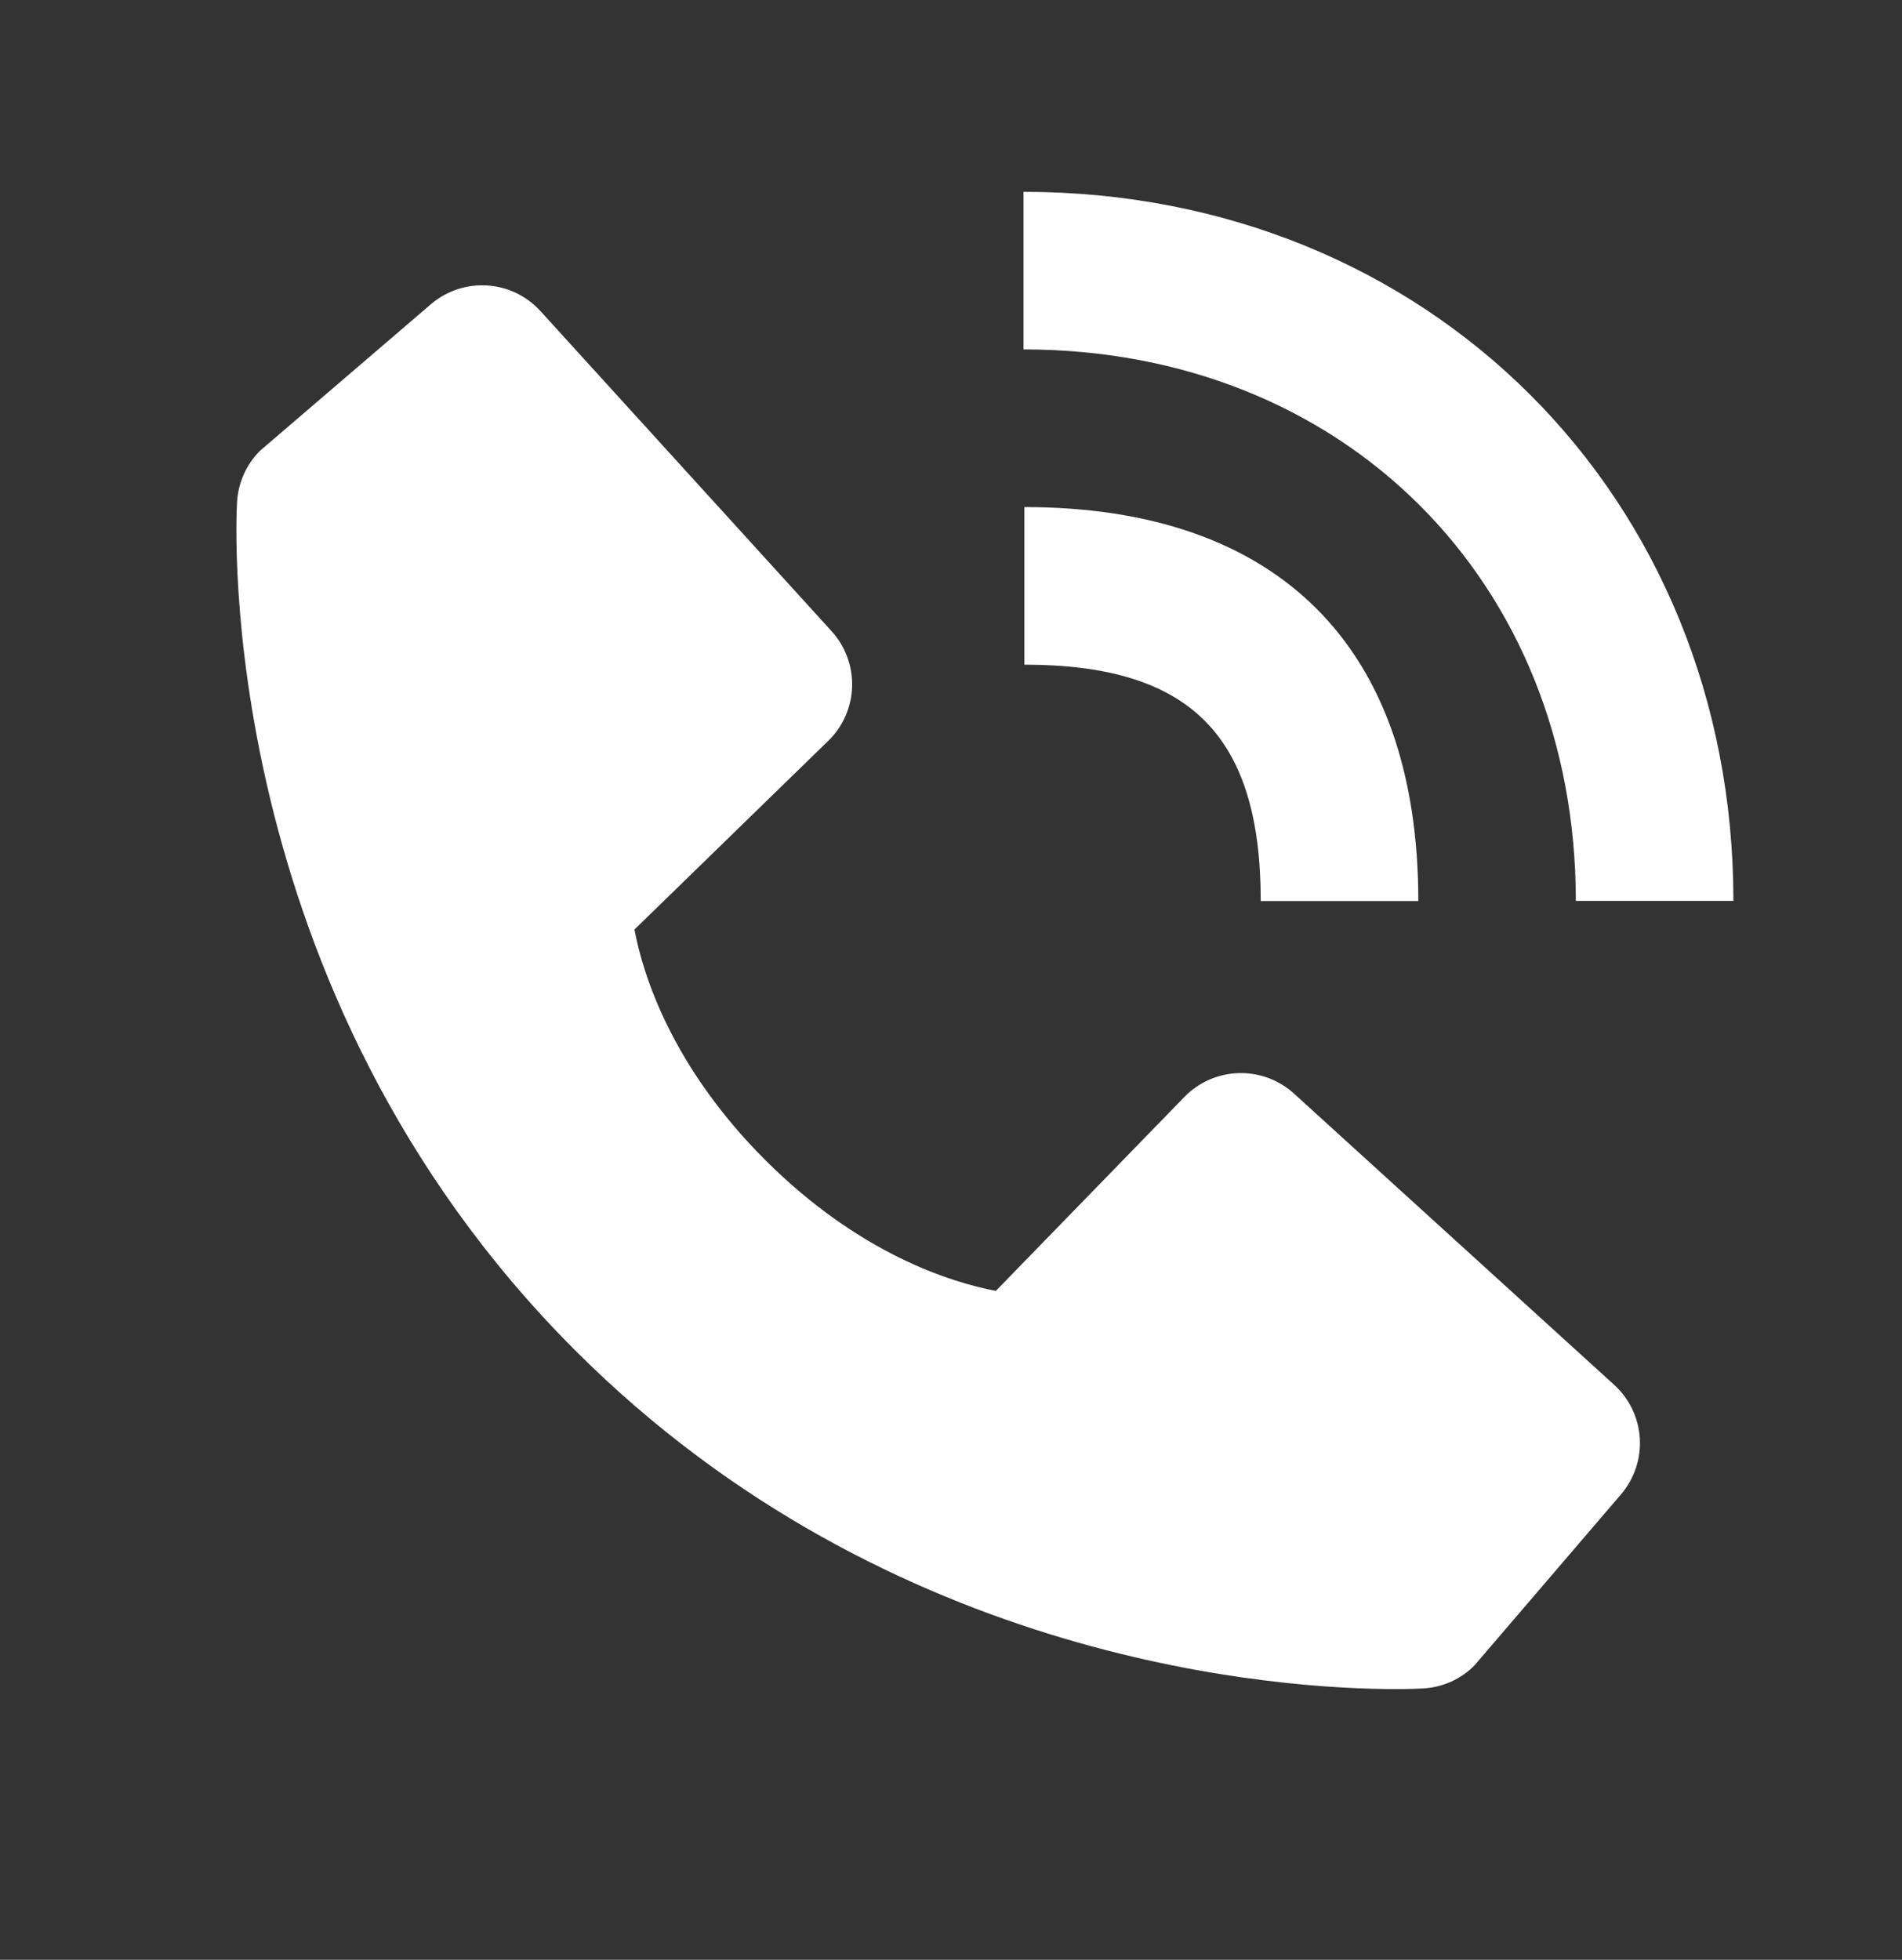
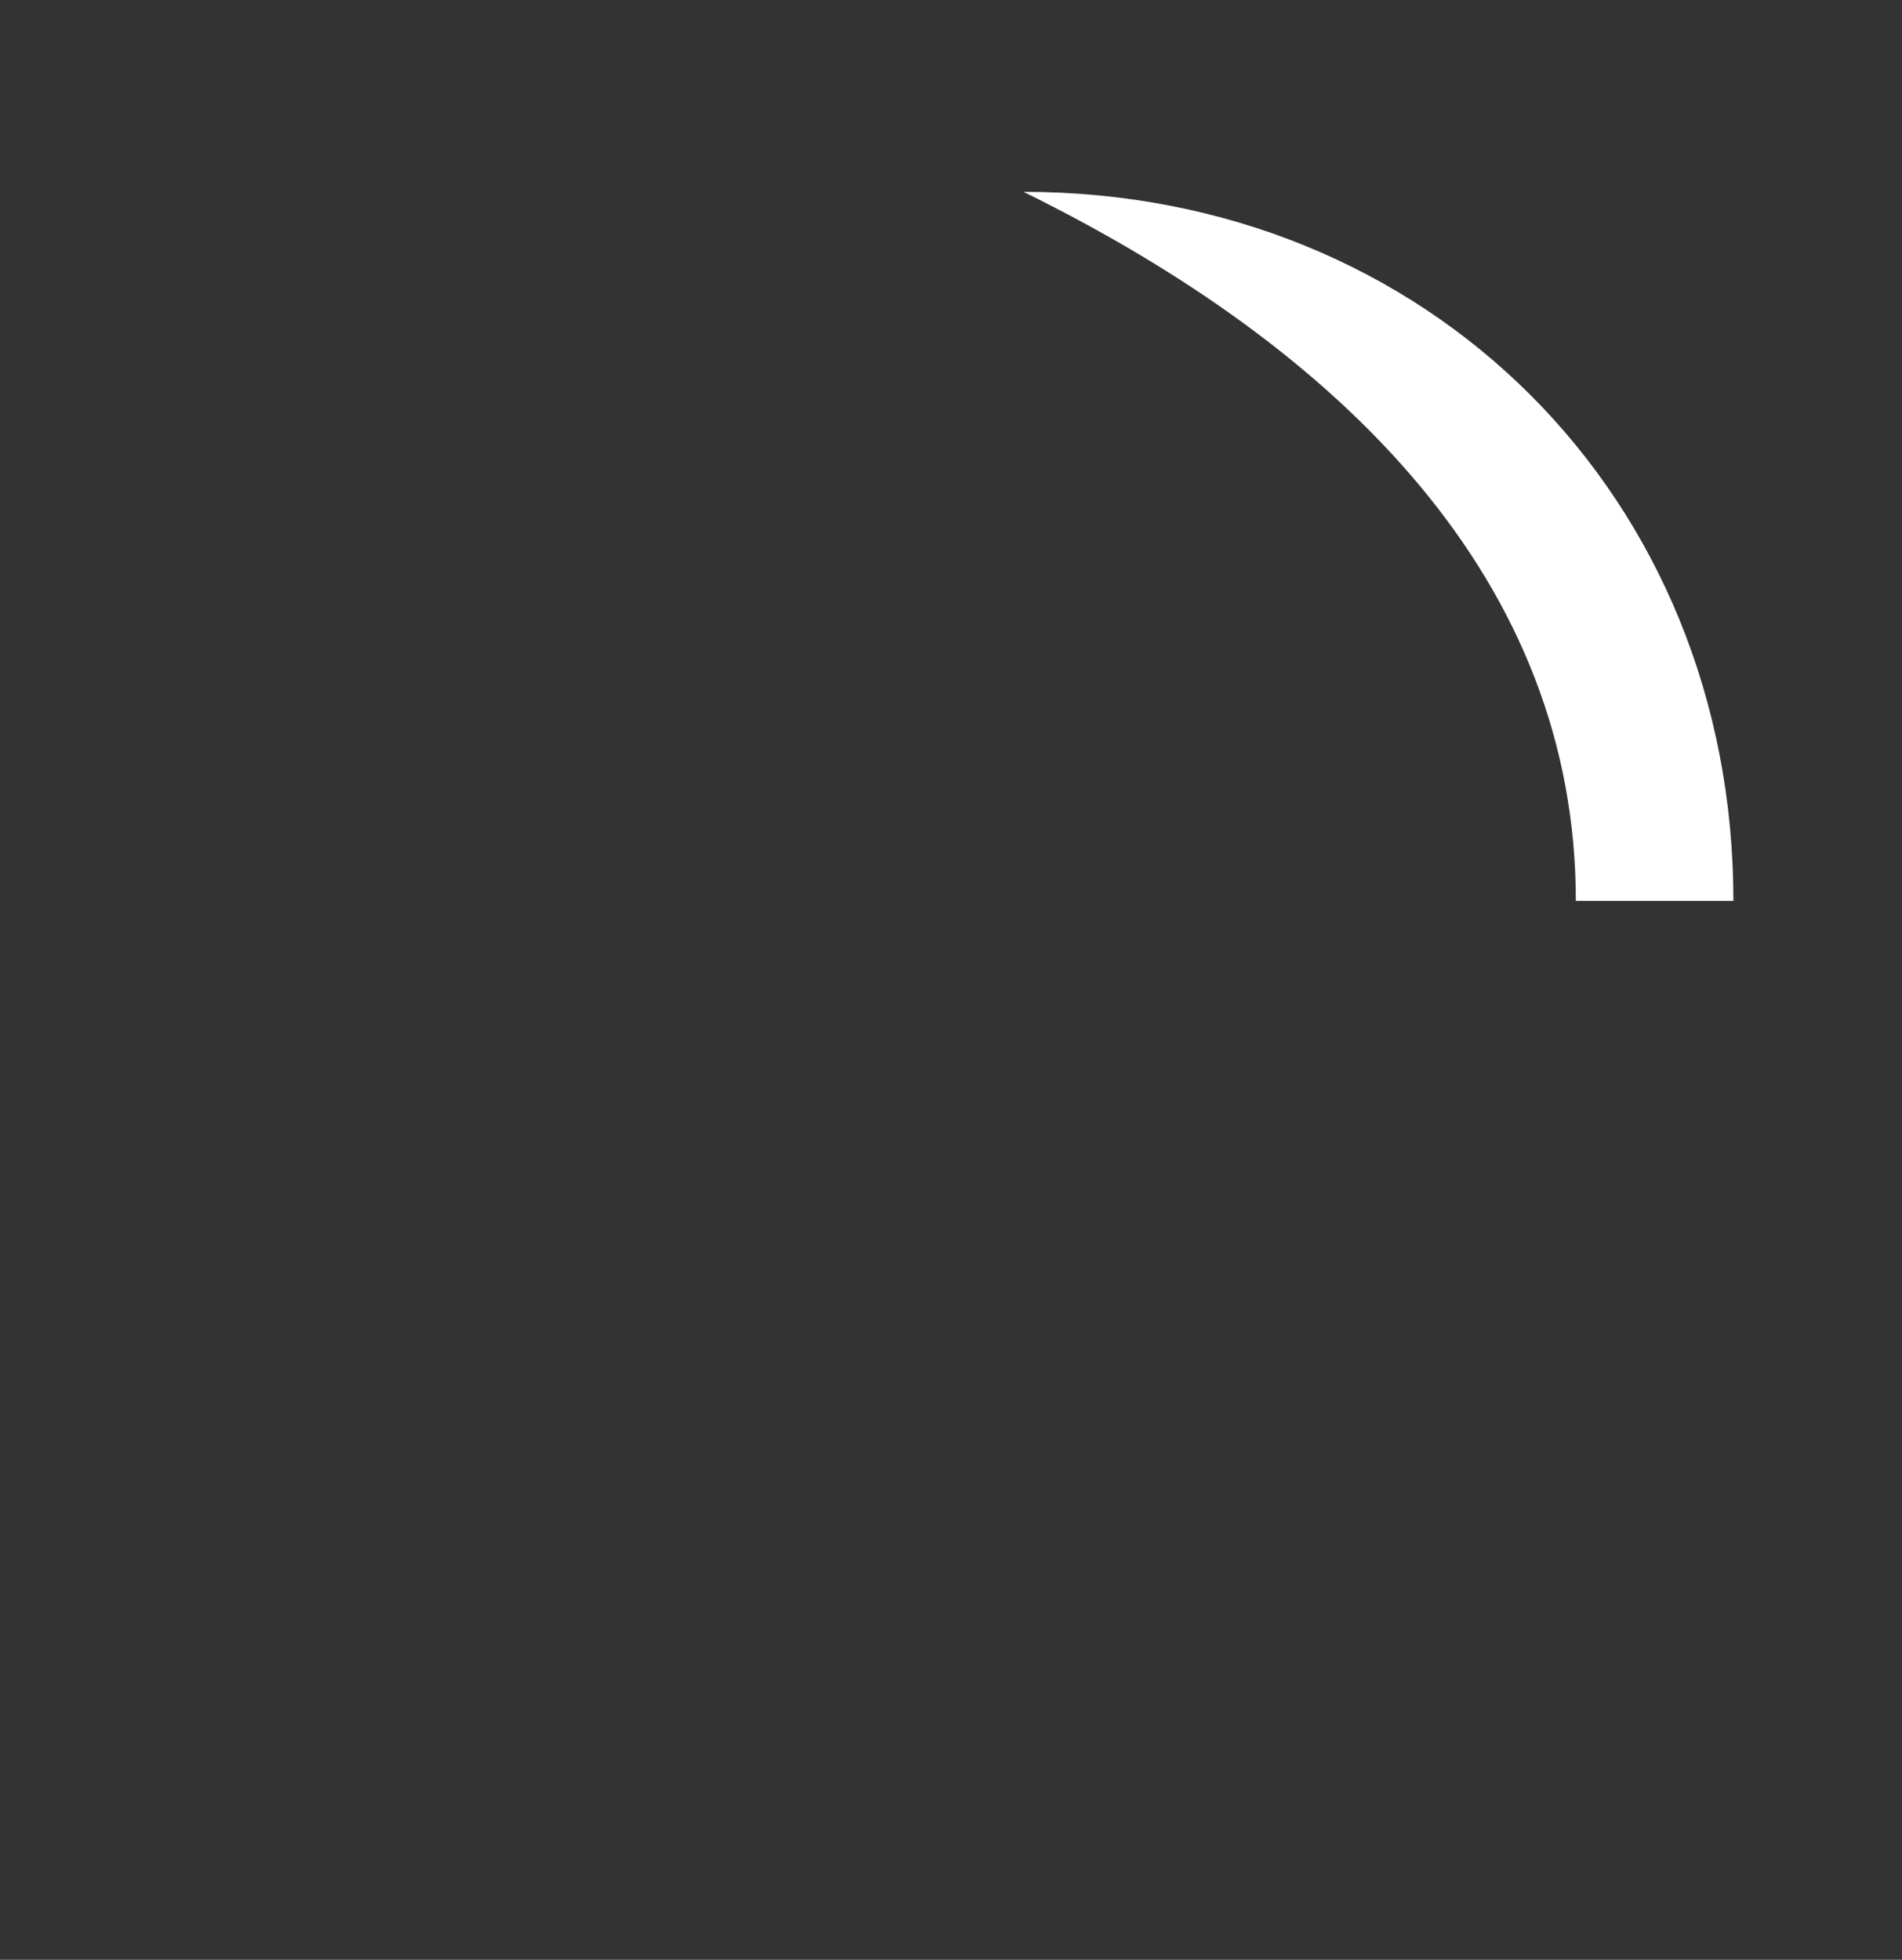
<svg xmlns="http://www.w3.org/2000/svg" width="33" height="34" viewBox="0 0 33 34" fill="none">
  <rect x="0" y="0" width="33" height="34" fill="#333333" stroke="none" />
-   <path d="M27.341 15.63H30.075C30.075 8.617 24.78 3.328 17.758 3.328V6.062C23.311 6.062 27.341 10.085 27.341 15.63Z" fill="white" />
-   <path d="M17.773 11.531C20.647 11.531 21.874 12.757 21.874 15.632H24.608C24.608 11.224 22.181 8.797 17.773 8.797V11.531ZM22.451 18.972C22.188 18.733 21.843 18.606 21.488 18.617C21.133 18.628 20.796 18.776 20.549 19.031L17.278 22.395C16.49 22.245 14.907 21.751 13.278 20.126C11.648 18.495 11.155 16.908 11.008 16.126L14.37 12.853C14.625 12.606 14.773 12.269 14.784 11.914C14.795 11.559 14.668 11.214 14.429 10.951L9.377 5.397C9.138 5.134 8.806 4.974 8.451 4.952C8.096 4.93 7.746 5.047 7.476 5.278L4.509 7.822C4.273 8.06 4.132 8.375 4.113 8.71C4.092 9.051 3.701 17.147 9.979 23.427C15.455 28.902 22.315 29.303 24.204 29.303C24.481 29.303 24.65 29.295 24.695 29.292C25.03 29.273 25.345 29.132 25.581 28.894L28.124 25.926C28.355 25.656 28.473 25.307 28.451 24.952C28.429 24.597 28.27 24.264 28.006 24.025L22.451 18.972Z" fill="white" />
+   <path d="M27.341 15.63H30.075C30.075 8.617 24.78 3.328 17.758 3.328C23.311 6.062 27.341 10.085 27.341 15.63Z" fill="white" />
</svg>